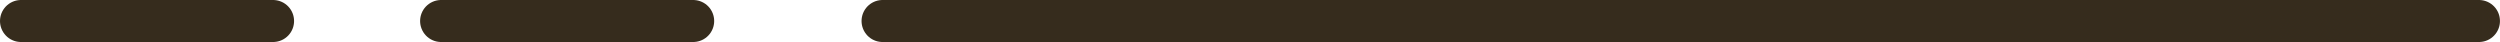
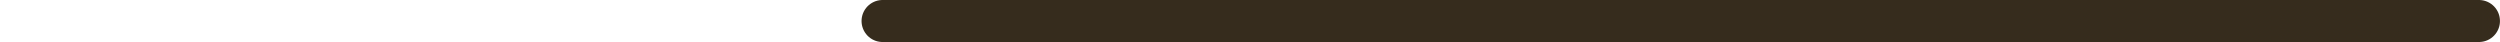
<svg xmlns="http://www.w3.org/2000/svg" width="59.509" height="1" viewBox="0 0 59.509 1">
  <g id="グループ_202" data-name="グループ 202" transform="translate(-551.5 -1176)">
    <path id="パス_395" data-name="パス 395" d="M-453.491,1177.5h38" transform="translate(157.017 2354) rotate(180)" fill="none" stroke="#362c1d" stroke-linecap="round" stroke-width="1" />
-     <path id="パス_396" data-name="パス 396" d="M-453.491,1177.5h6" transform="translate(114.509 2354) rotate(180)" fill="none" stroke="#362c1d" stroke-linecap="round" stroke-width="1" />
-     <path id="パス_397" data-name="パス 397" d="M-453.491,1177.5h6" transform="translate(104.509 2354) rotate(180)" fill="none" stroke="#362c1d" stroke-linecap="round" stroke-width="1" />
  </g>
</svg>